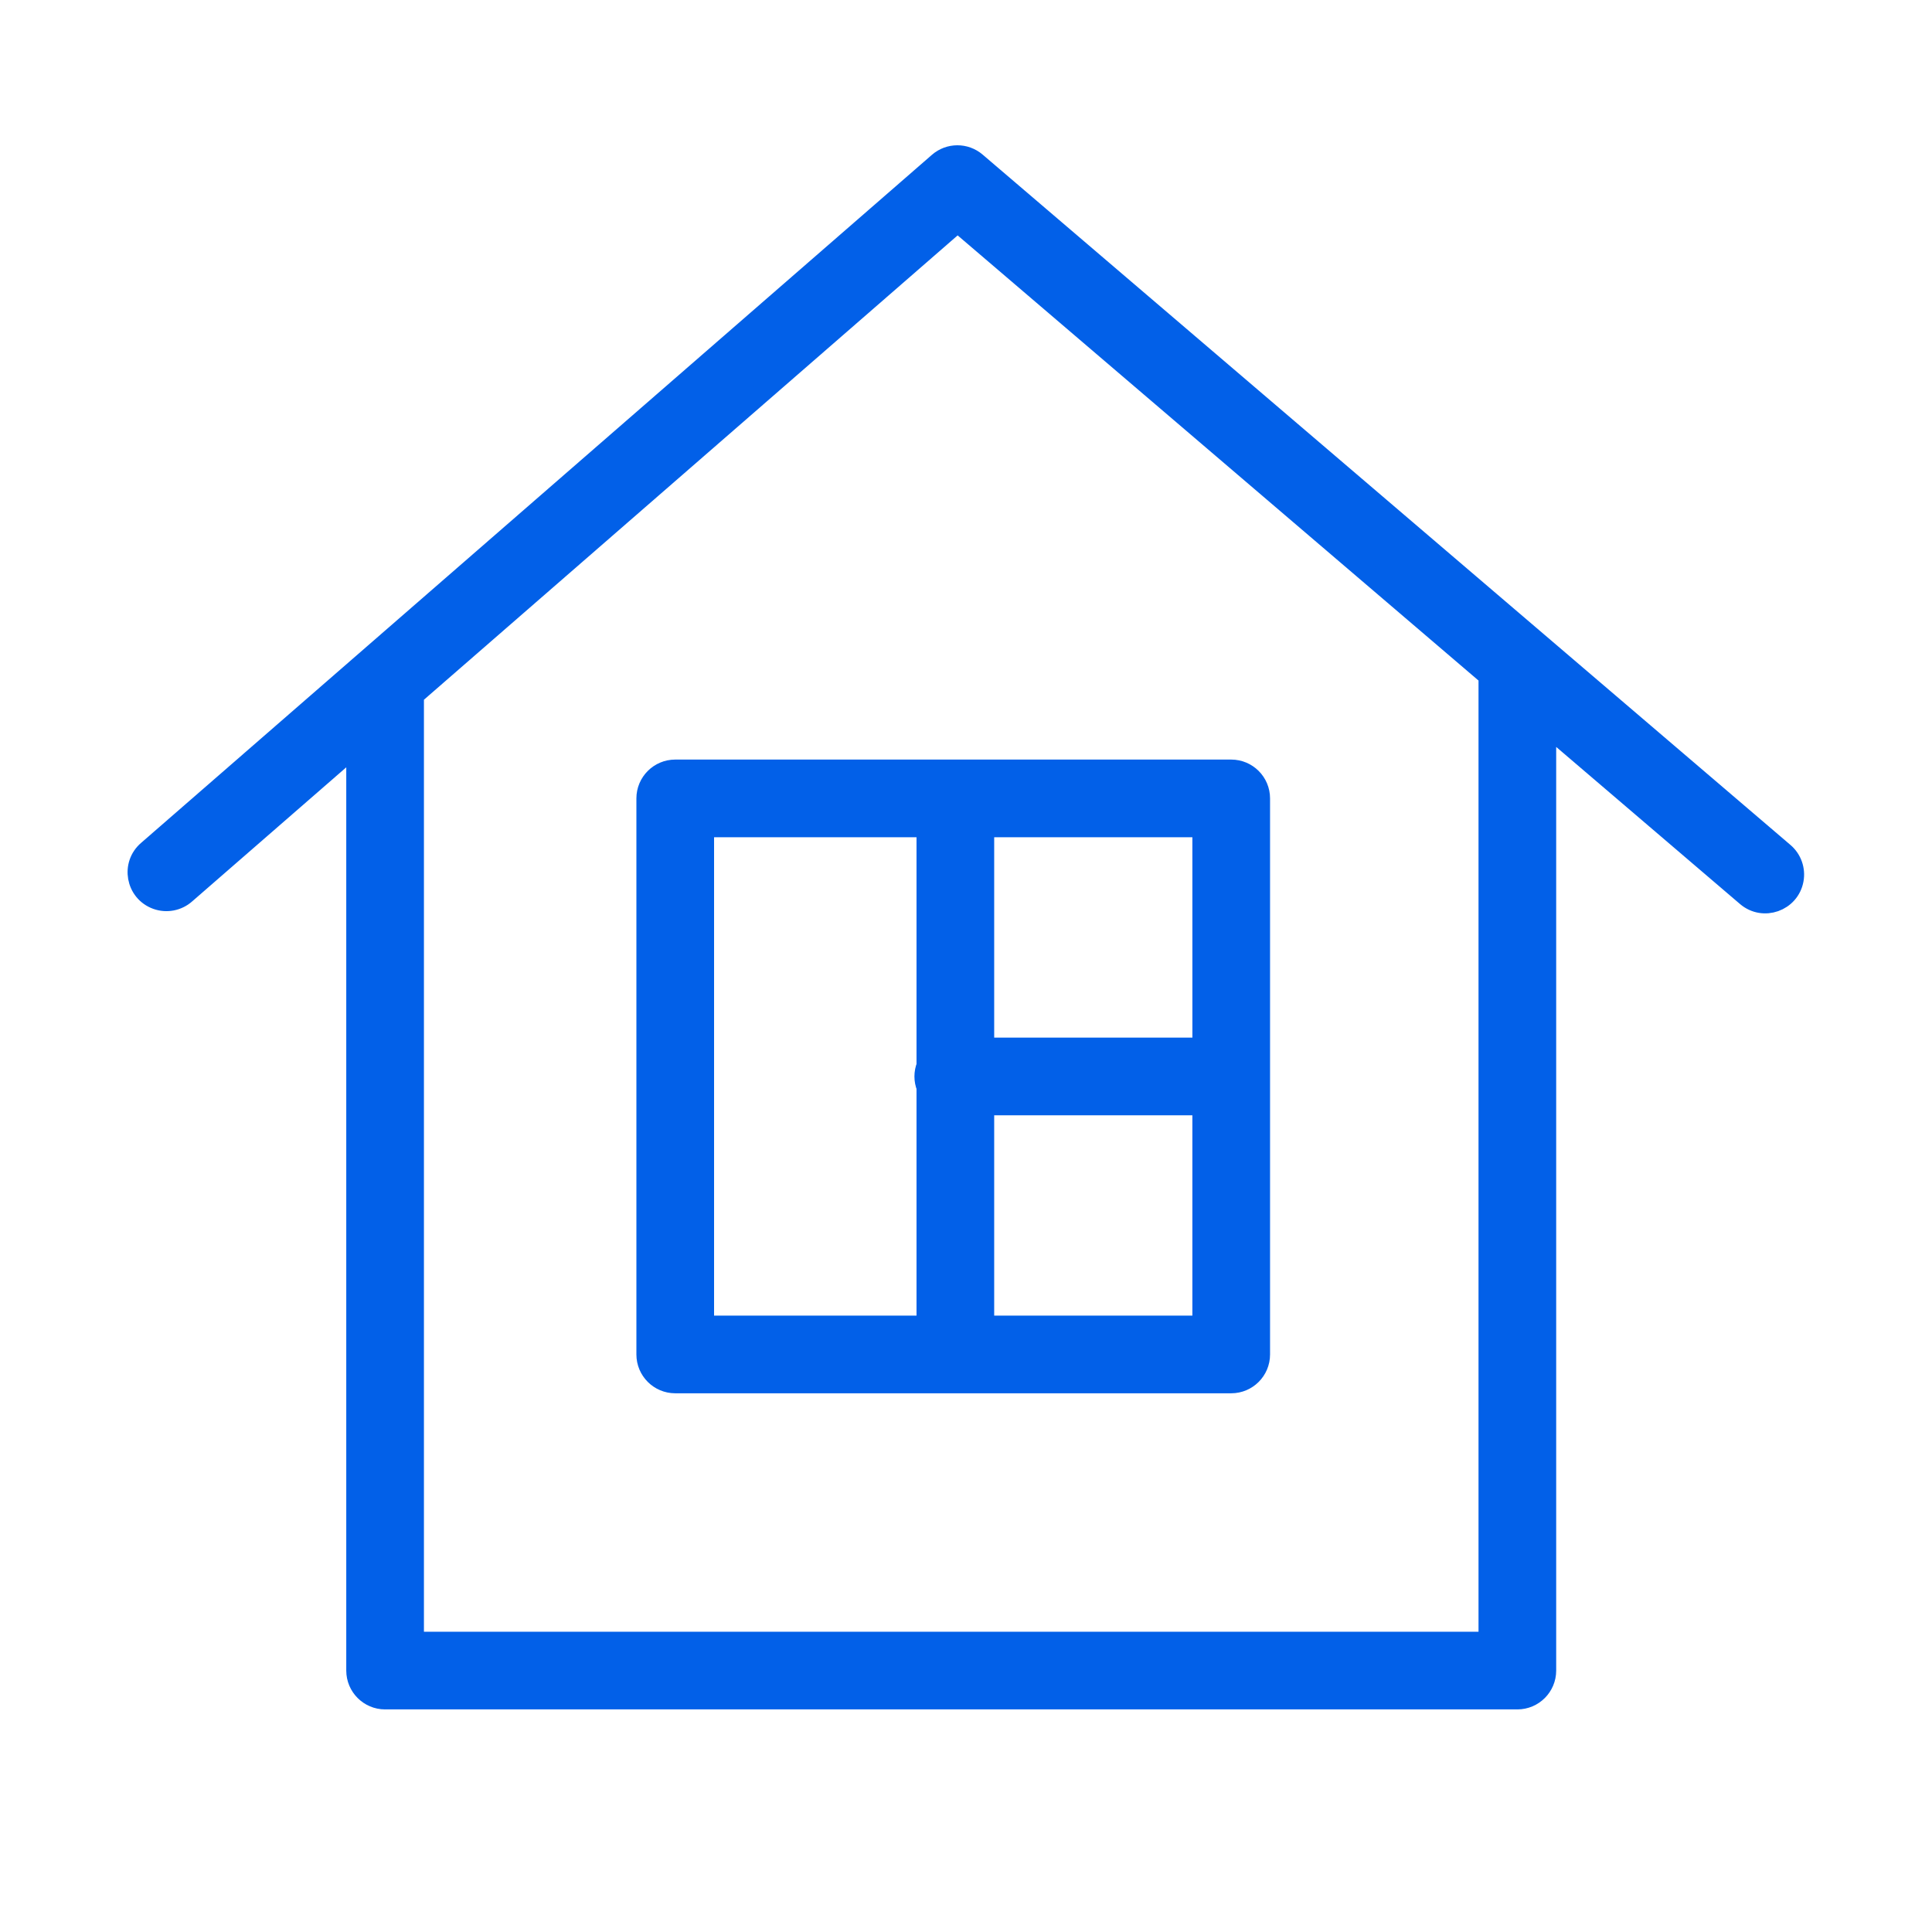
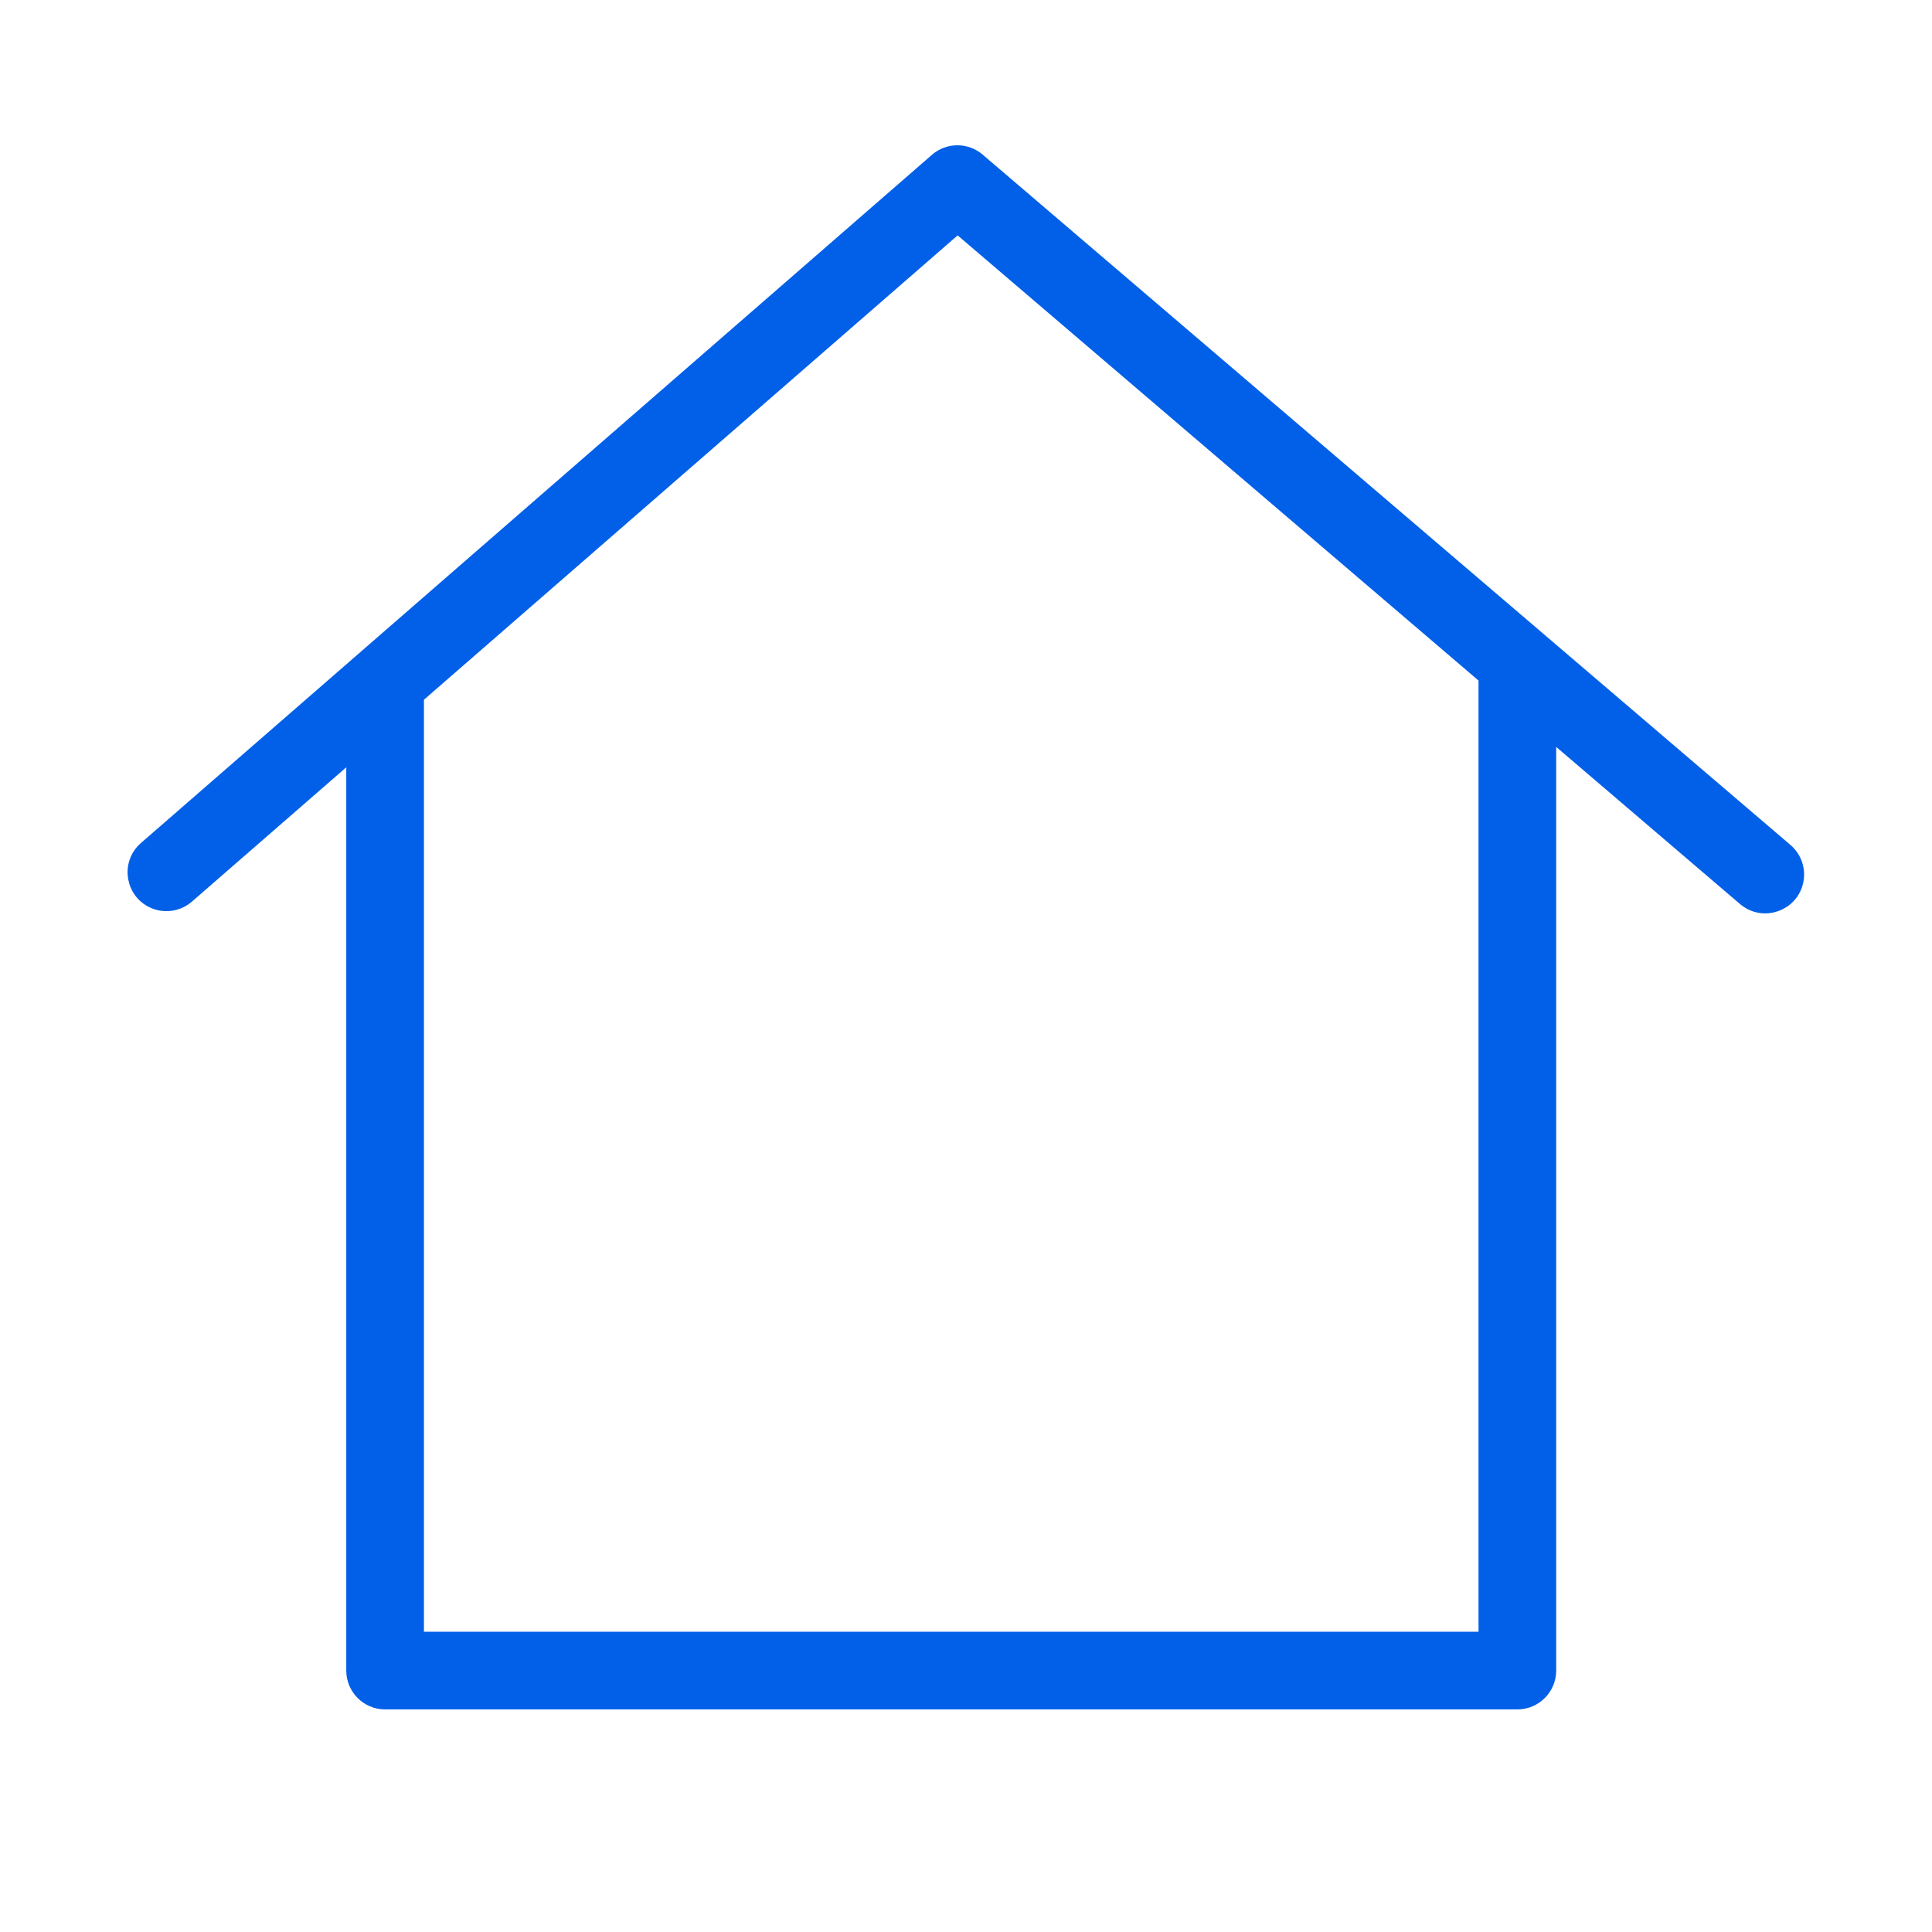
<svg xmlns="http://www.w3.org/2000/svg" viewBox="0 0 98.00 98.00" data-guides="{&quot;vertical&quot;:[],&quot;horizontal&quot;:[]}">
  <defs />
  <path fill="#0260e8" stroke="#0260e8" fill-opacity="1" stroke-width="1" stroke-opacity="1" fill-rule="evenodd" id="tSvg164ff923f73" title="Path 1" d="M90.498 43.242C76.838 31.569 63.179 19.896 49.519 8.222C48.966 7.749 48.149 7.752 47.6 8.23C34.231 19.862 20.862 31.493 7.493 43.125C6.629 43.855 6.879 45.248 7.944 45.631C8.452 45.814 9.02 45.703 9.423 45.343C12.303 42.837 15.184 40.33 18.064 37.824C18.064 53.462 18.064 69.1 18.064 84.739C18.064 85.55 18.723 86.209 19.534 86.209C38.679 86.209 57.823 86.209 76.967 86.209C77.779 86.209 78.437 85.55 78.437 84.739C78.437 68.76 78.437 52.782 78.437 36.803C81.82 39.694 85.204 42.586 88.587 45.477C89.447 46.212 90.781 45.741 90.988 44.629C91.084 44.112 90.897 43.584 90.498 43.242ZM75.497 83.27C57.333 83.27 39.169 83.27 21.004 83.27C21.004 67.269 21.004 51.267 21.004 35.266C30.194 27.271 39.383 19.275 48.573 11.28C57.548 18.95 66.522 26.62 75.497 34.29C75.497 50.617 75.497 66.943 75.497 83.27Z" />
-   <path fill="#0260e8" stroke="#0260e8" fill-opacity="1" stroke-width="1" stroke-opacity="1" fill-rule="evenodd" id="tSvg12865115579" title="Path 2" d="M32.781 40.499C32.781 49.901 32.781 59.302 32.781 68.704C32.781 69.516 33.439 70.174 34.251 70.174C43.652 70.174 53.053 70.174 62.453 70.174C63.265 70.174 63.923 69.516 63.923 68.704C63.923 59.302 63.923 49.901 63.923 40.499C63.923 39.688 63.265 39.029 62.453 39.029C53.053 39.029 43.652 39.029 34.251 39.029C33.439 39.029 32.781 39.688 32.781 40.499ZM49.93 67.234C49.93 63.514 49.93 59.793 49.93 56.073C53.614 56.073 57.299 56.073 60.983 56.073C60.983 59.793 60.983 63.514 60.983 67.234C57.299 67.234 53.614 67.234 49.93 67.234ZM60.984 53.133C57.3 53.133 53.615 53.133 49.93 53.133C49.93 49.412 49.93 45.691 49.93 41.969C53.614 41.969 57.299 41.969 60.983 41.969C60.983 45.691 60.983 49.412 60.984 53.133ZM35.721 41.969C39.477 41.969 43.234 41.969 46.99 41.969C46.99 45.999 46.99 50.028 46.99 54.058C46.849 54.407 46.849 54.798 46.99 55.148C46.99 59.176 46.99 63.204 46.99 67.233C43.234 67.233 39.477 67.233 35.721 67.233C35.721 58.812 35.721 50.391 35.721 41.969Z" />
</svg>